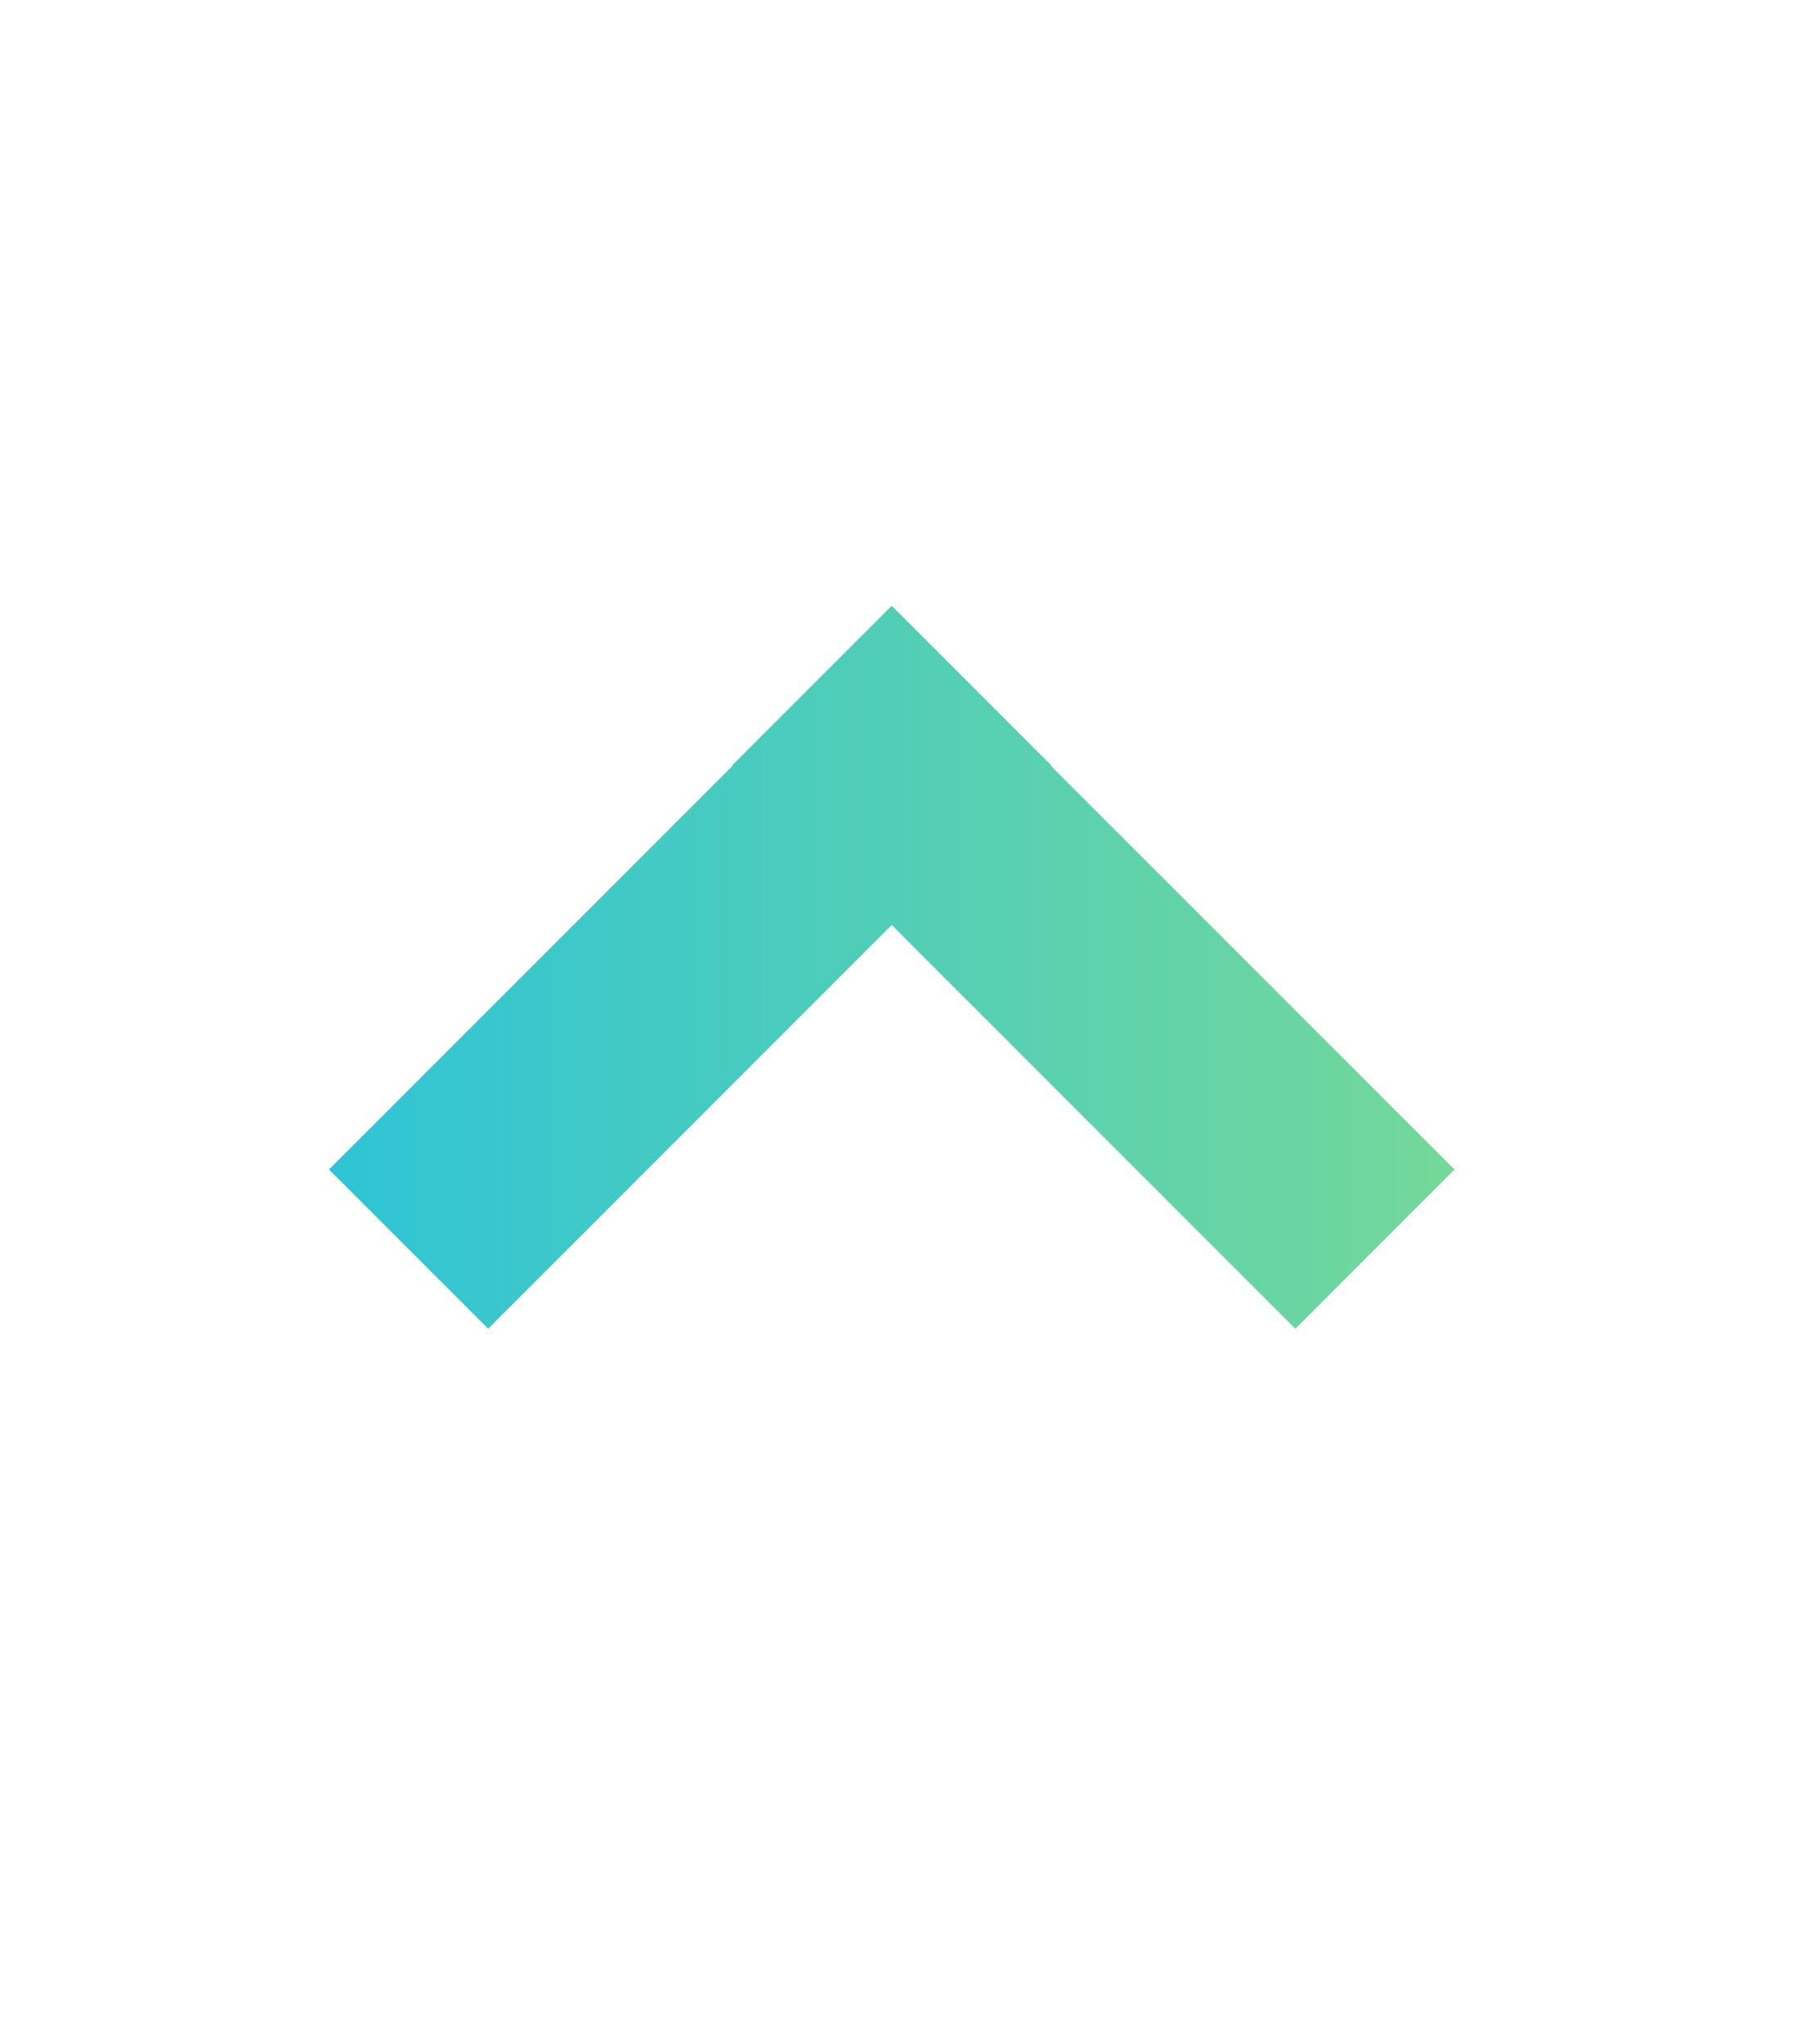
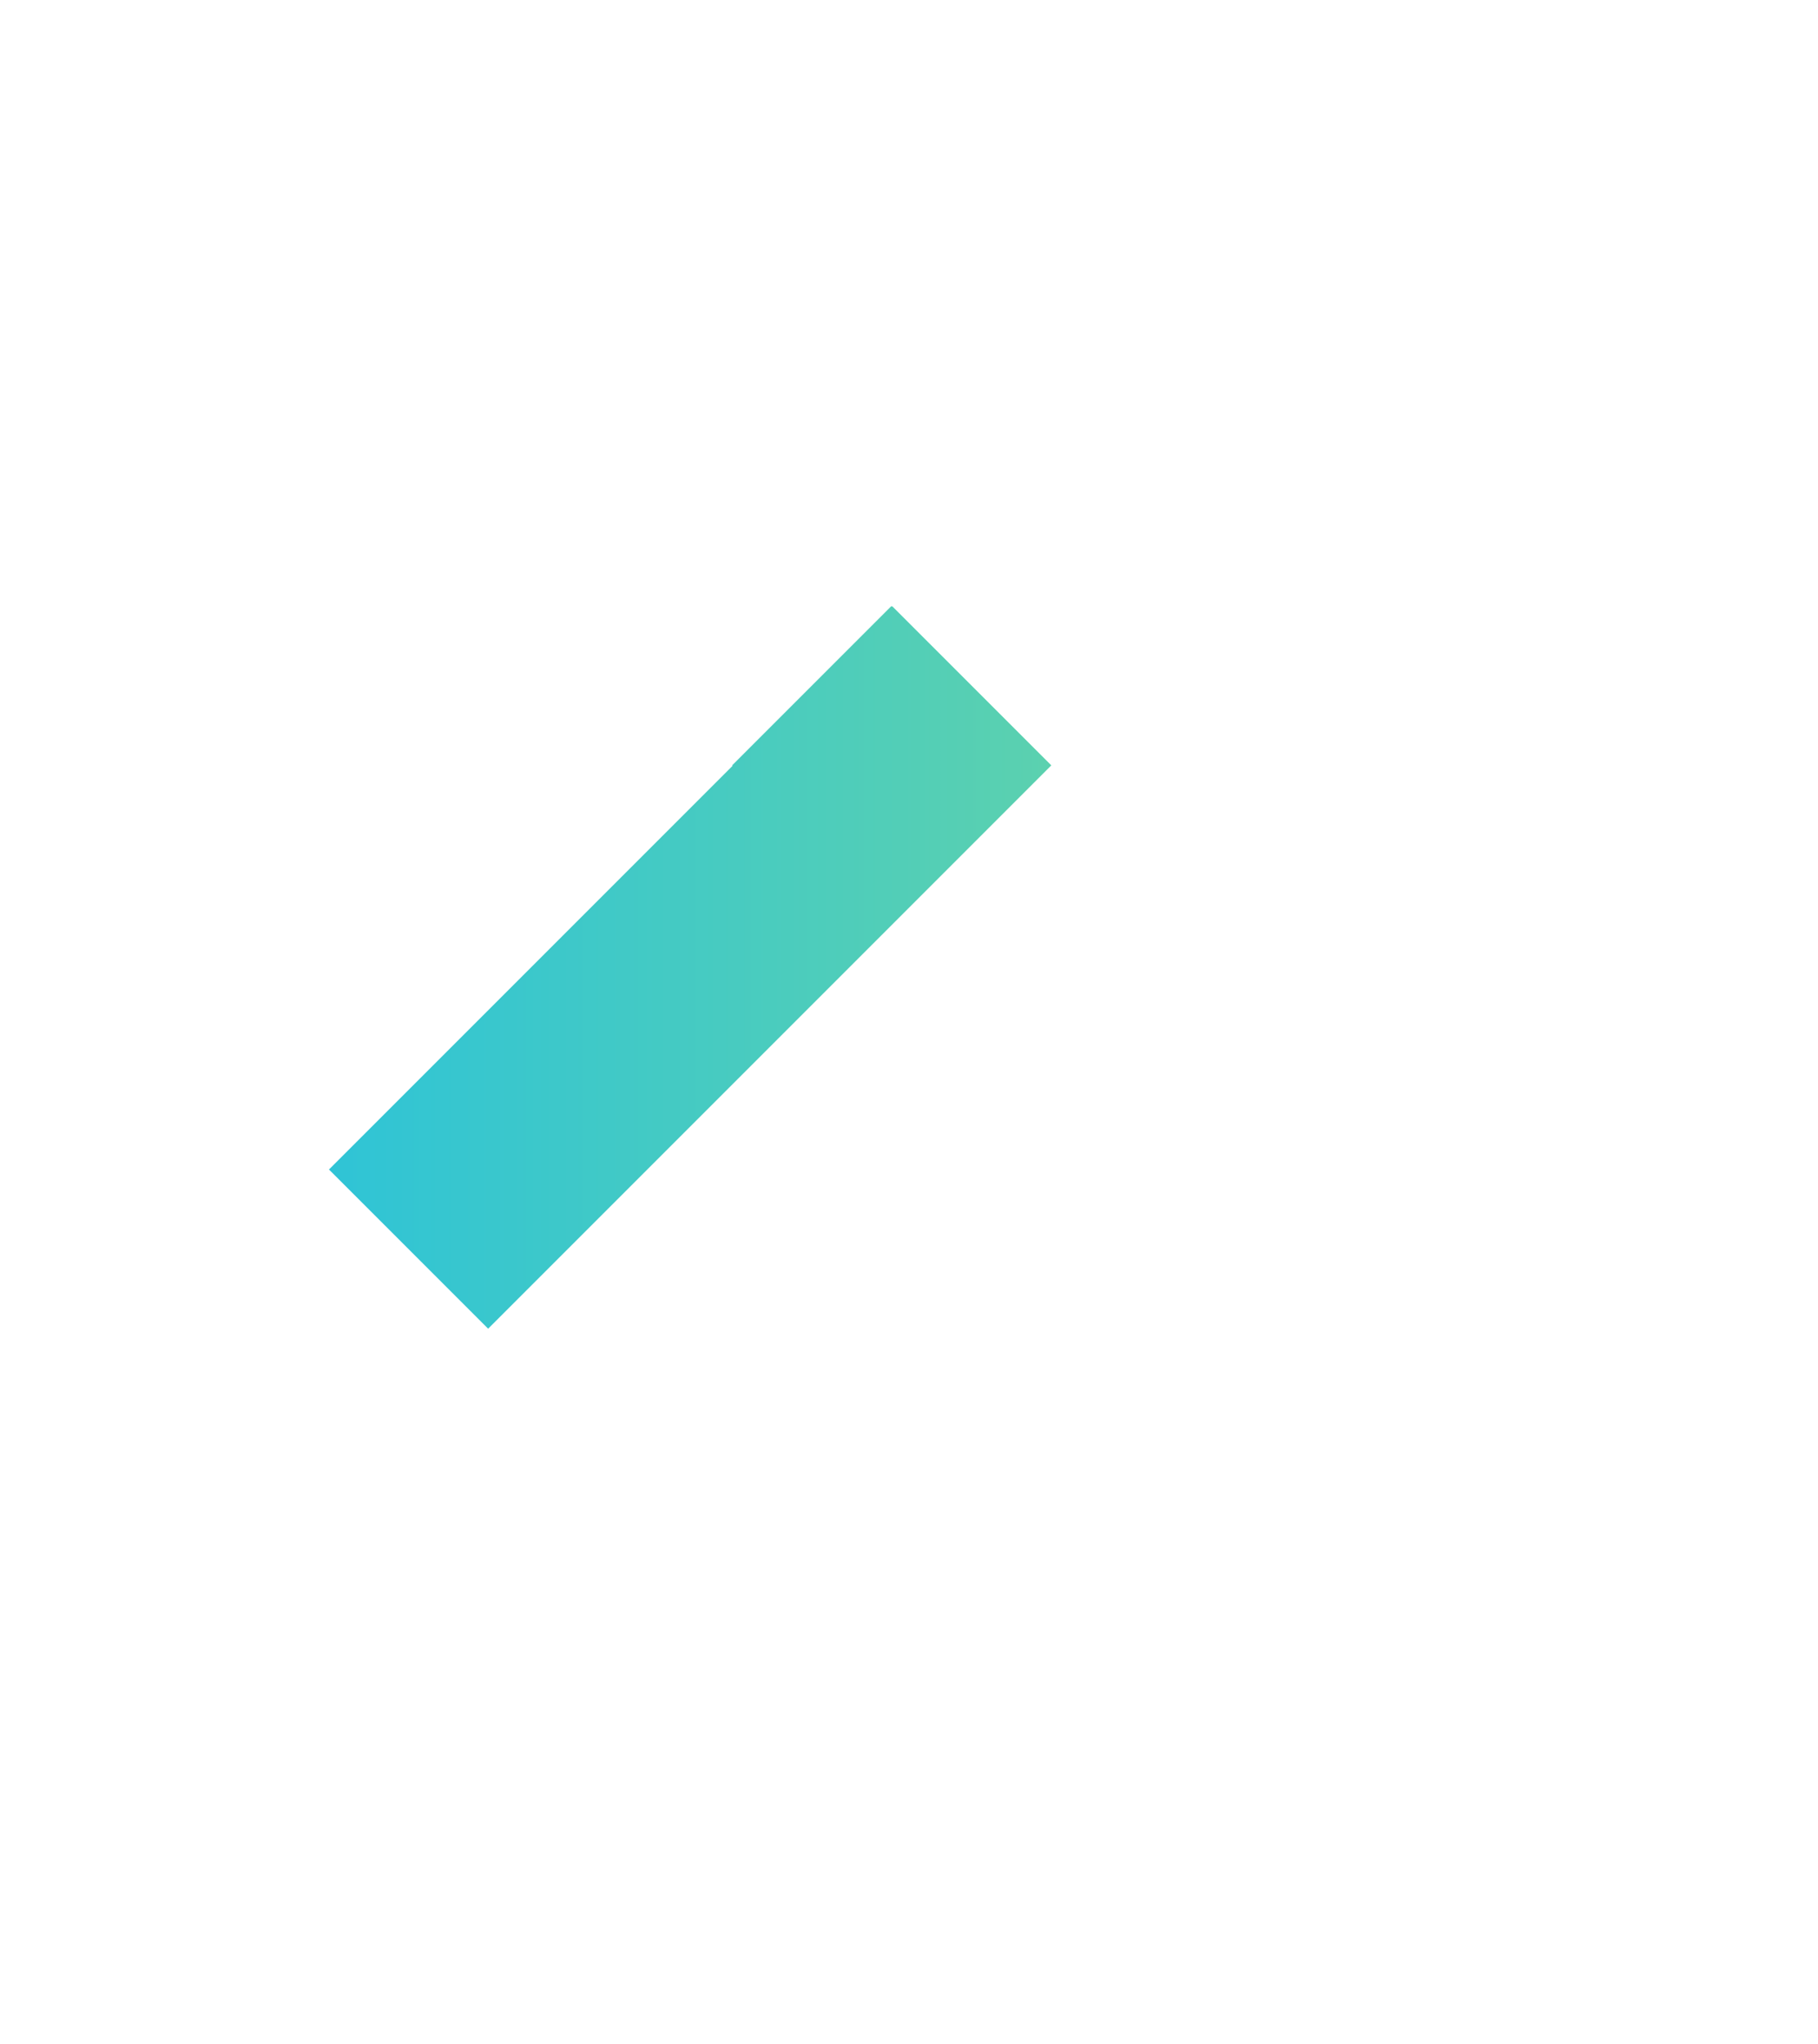
<svg xmlns="http://www.w3.org/2000/svg" width="105" height="118" fill="none">
-   <path fill="#fff" d="M0 0h105v118H0z" />
-   <path fill-rule="evenodd" clip-rule="evenodd" d="M60.72 44.192 51.527 35l-.025.025-.025-.025-9.193 9.192.026.026L19 67.527l9.193 9.192L51.502 53.41l23.31 23.31 9.192-9.193-23.31-23.31.026-.025Z" fill="url(#a)" />
+   <path fill-rule="evenodd" clip-rule="evenodd" d="M60.72 44.192 51.527 35l-.025.025-.025-.025-9.193 9.192.026.026L19 67.527l9.193 9.192L51.502 53.41Z" fill="url(#a)" />
  <defs>
    <linearGradient id="a" x1="19" y1="55.86" x2="84.004" y2="55.86" gradientUnits="userSpaceOnUse">
      <stop stop-color="#2FC4D6" />
      <stop offset="1" stop-color="#74D899" />
    </linearGradient>
  </defs>
</svg>